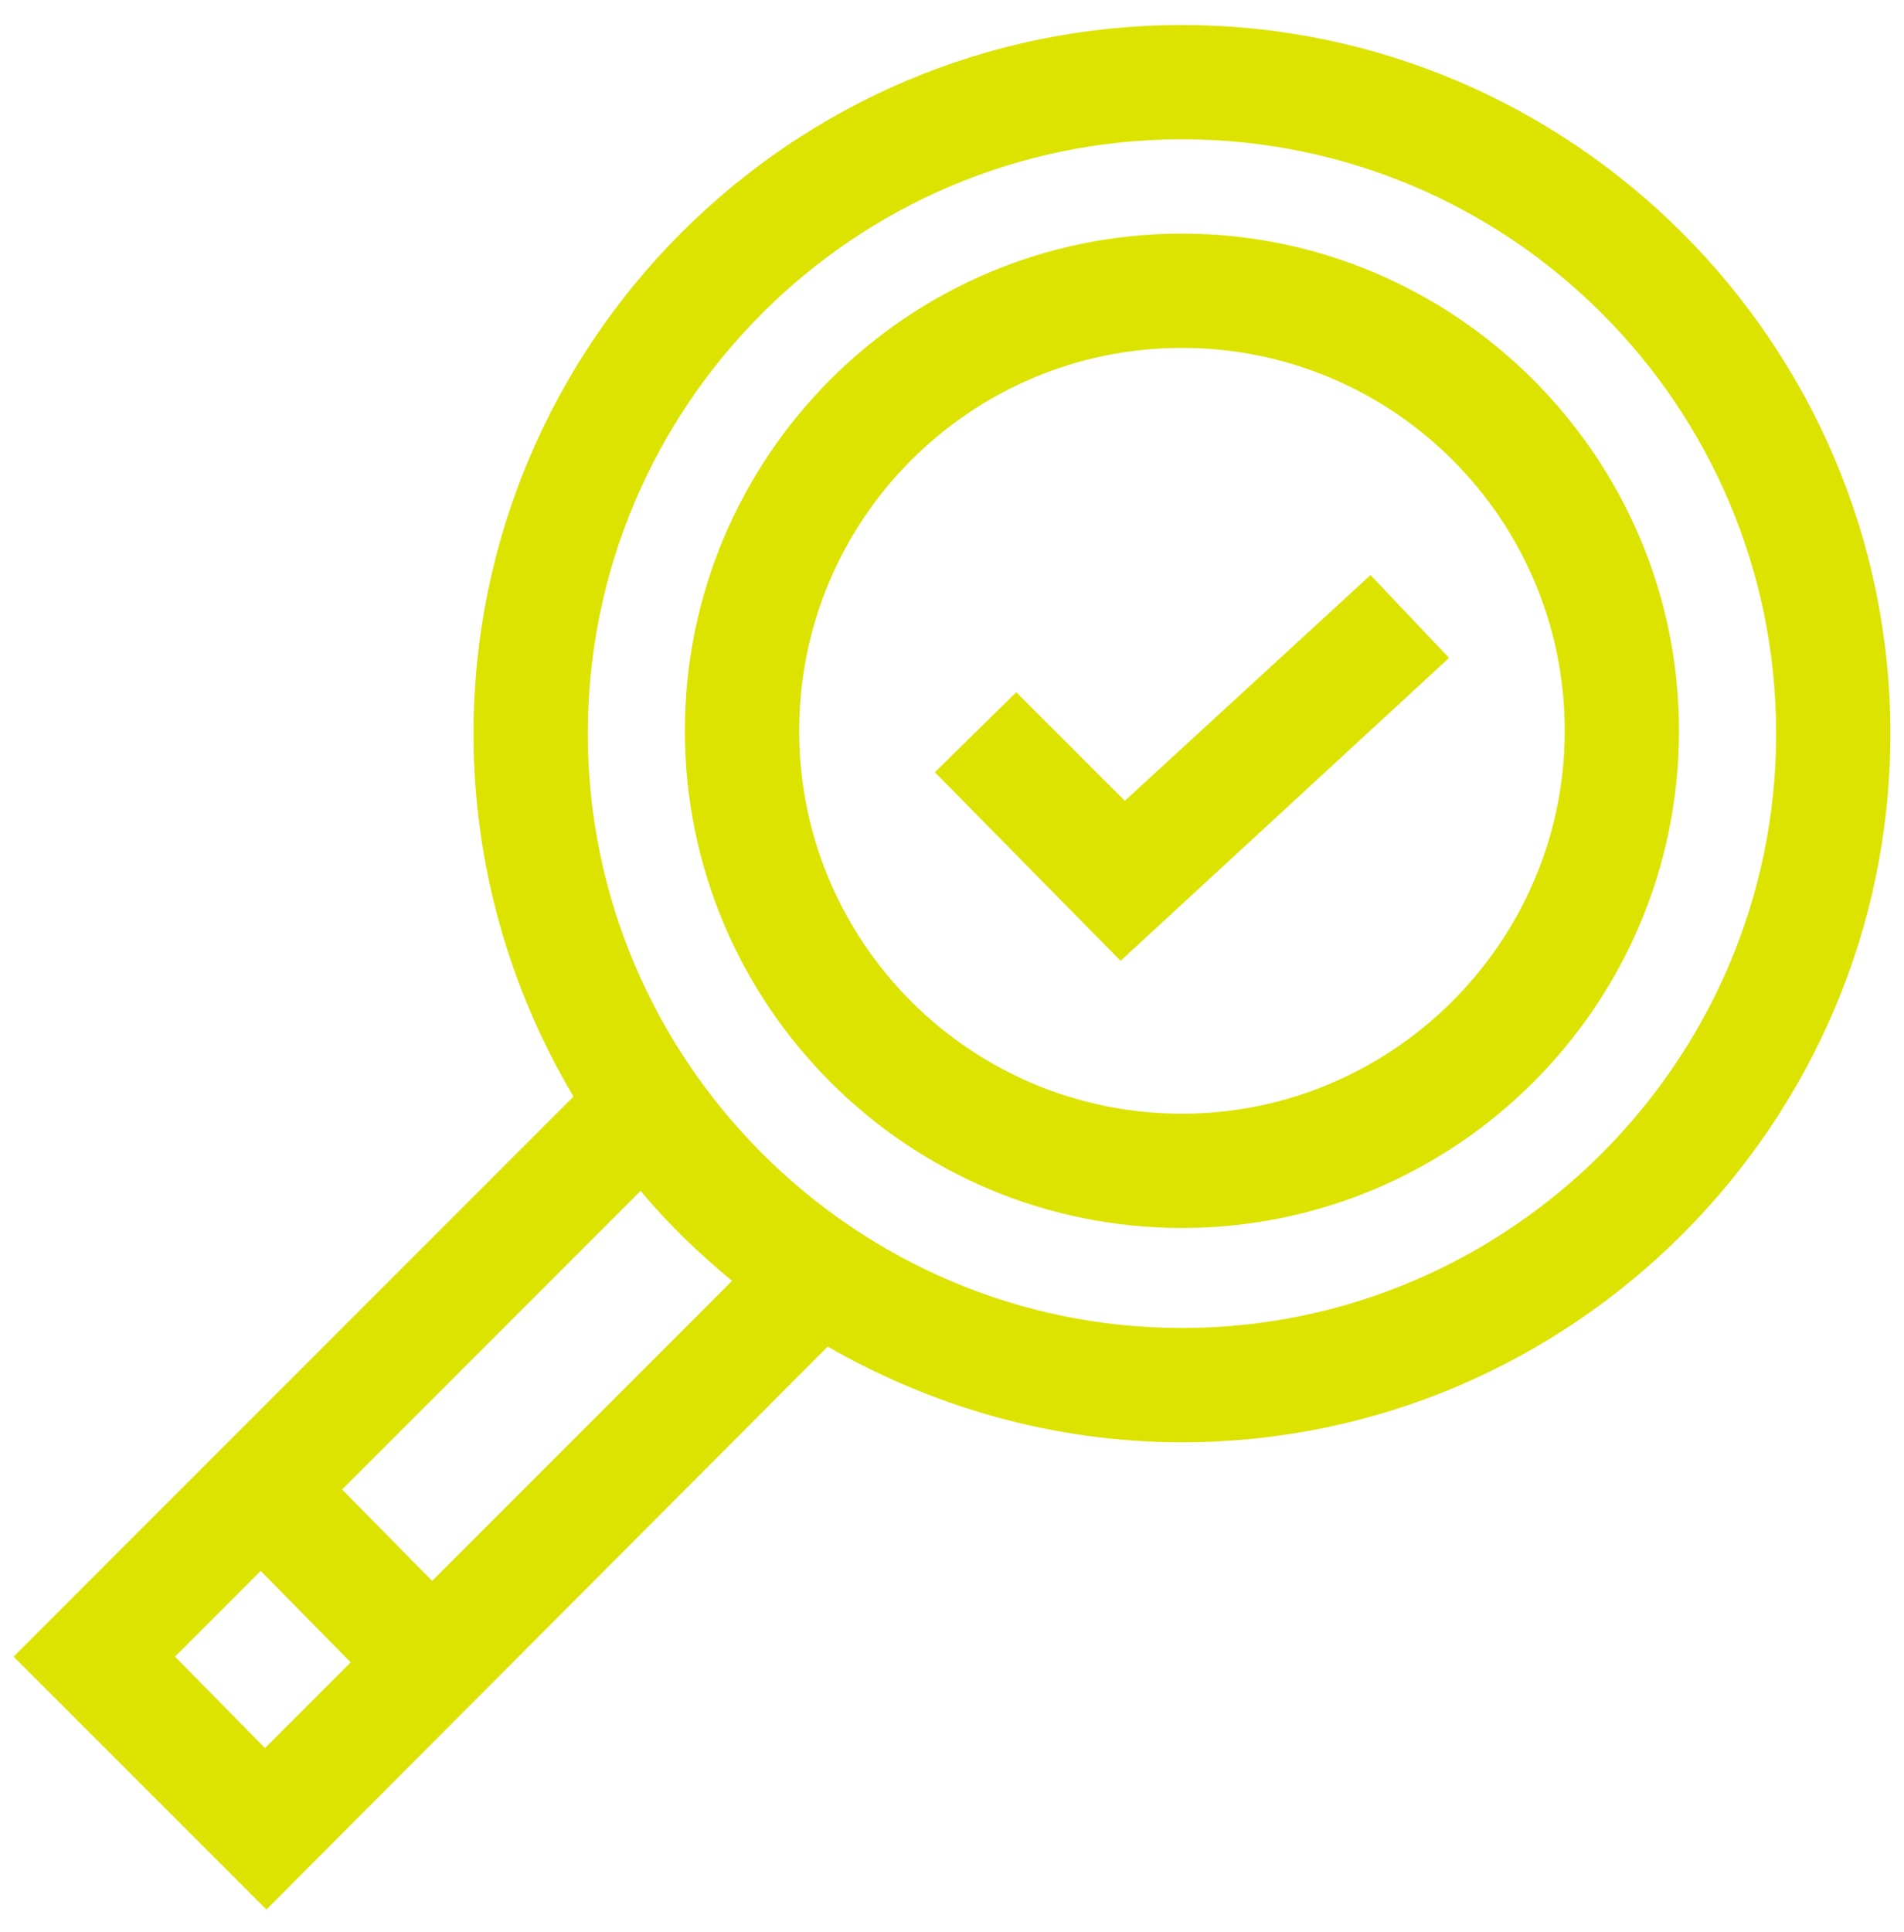
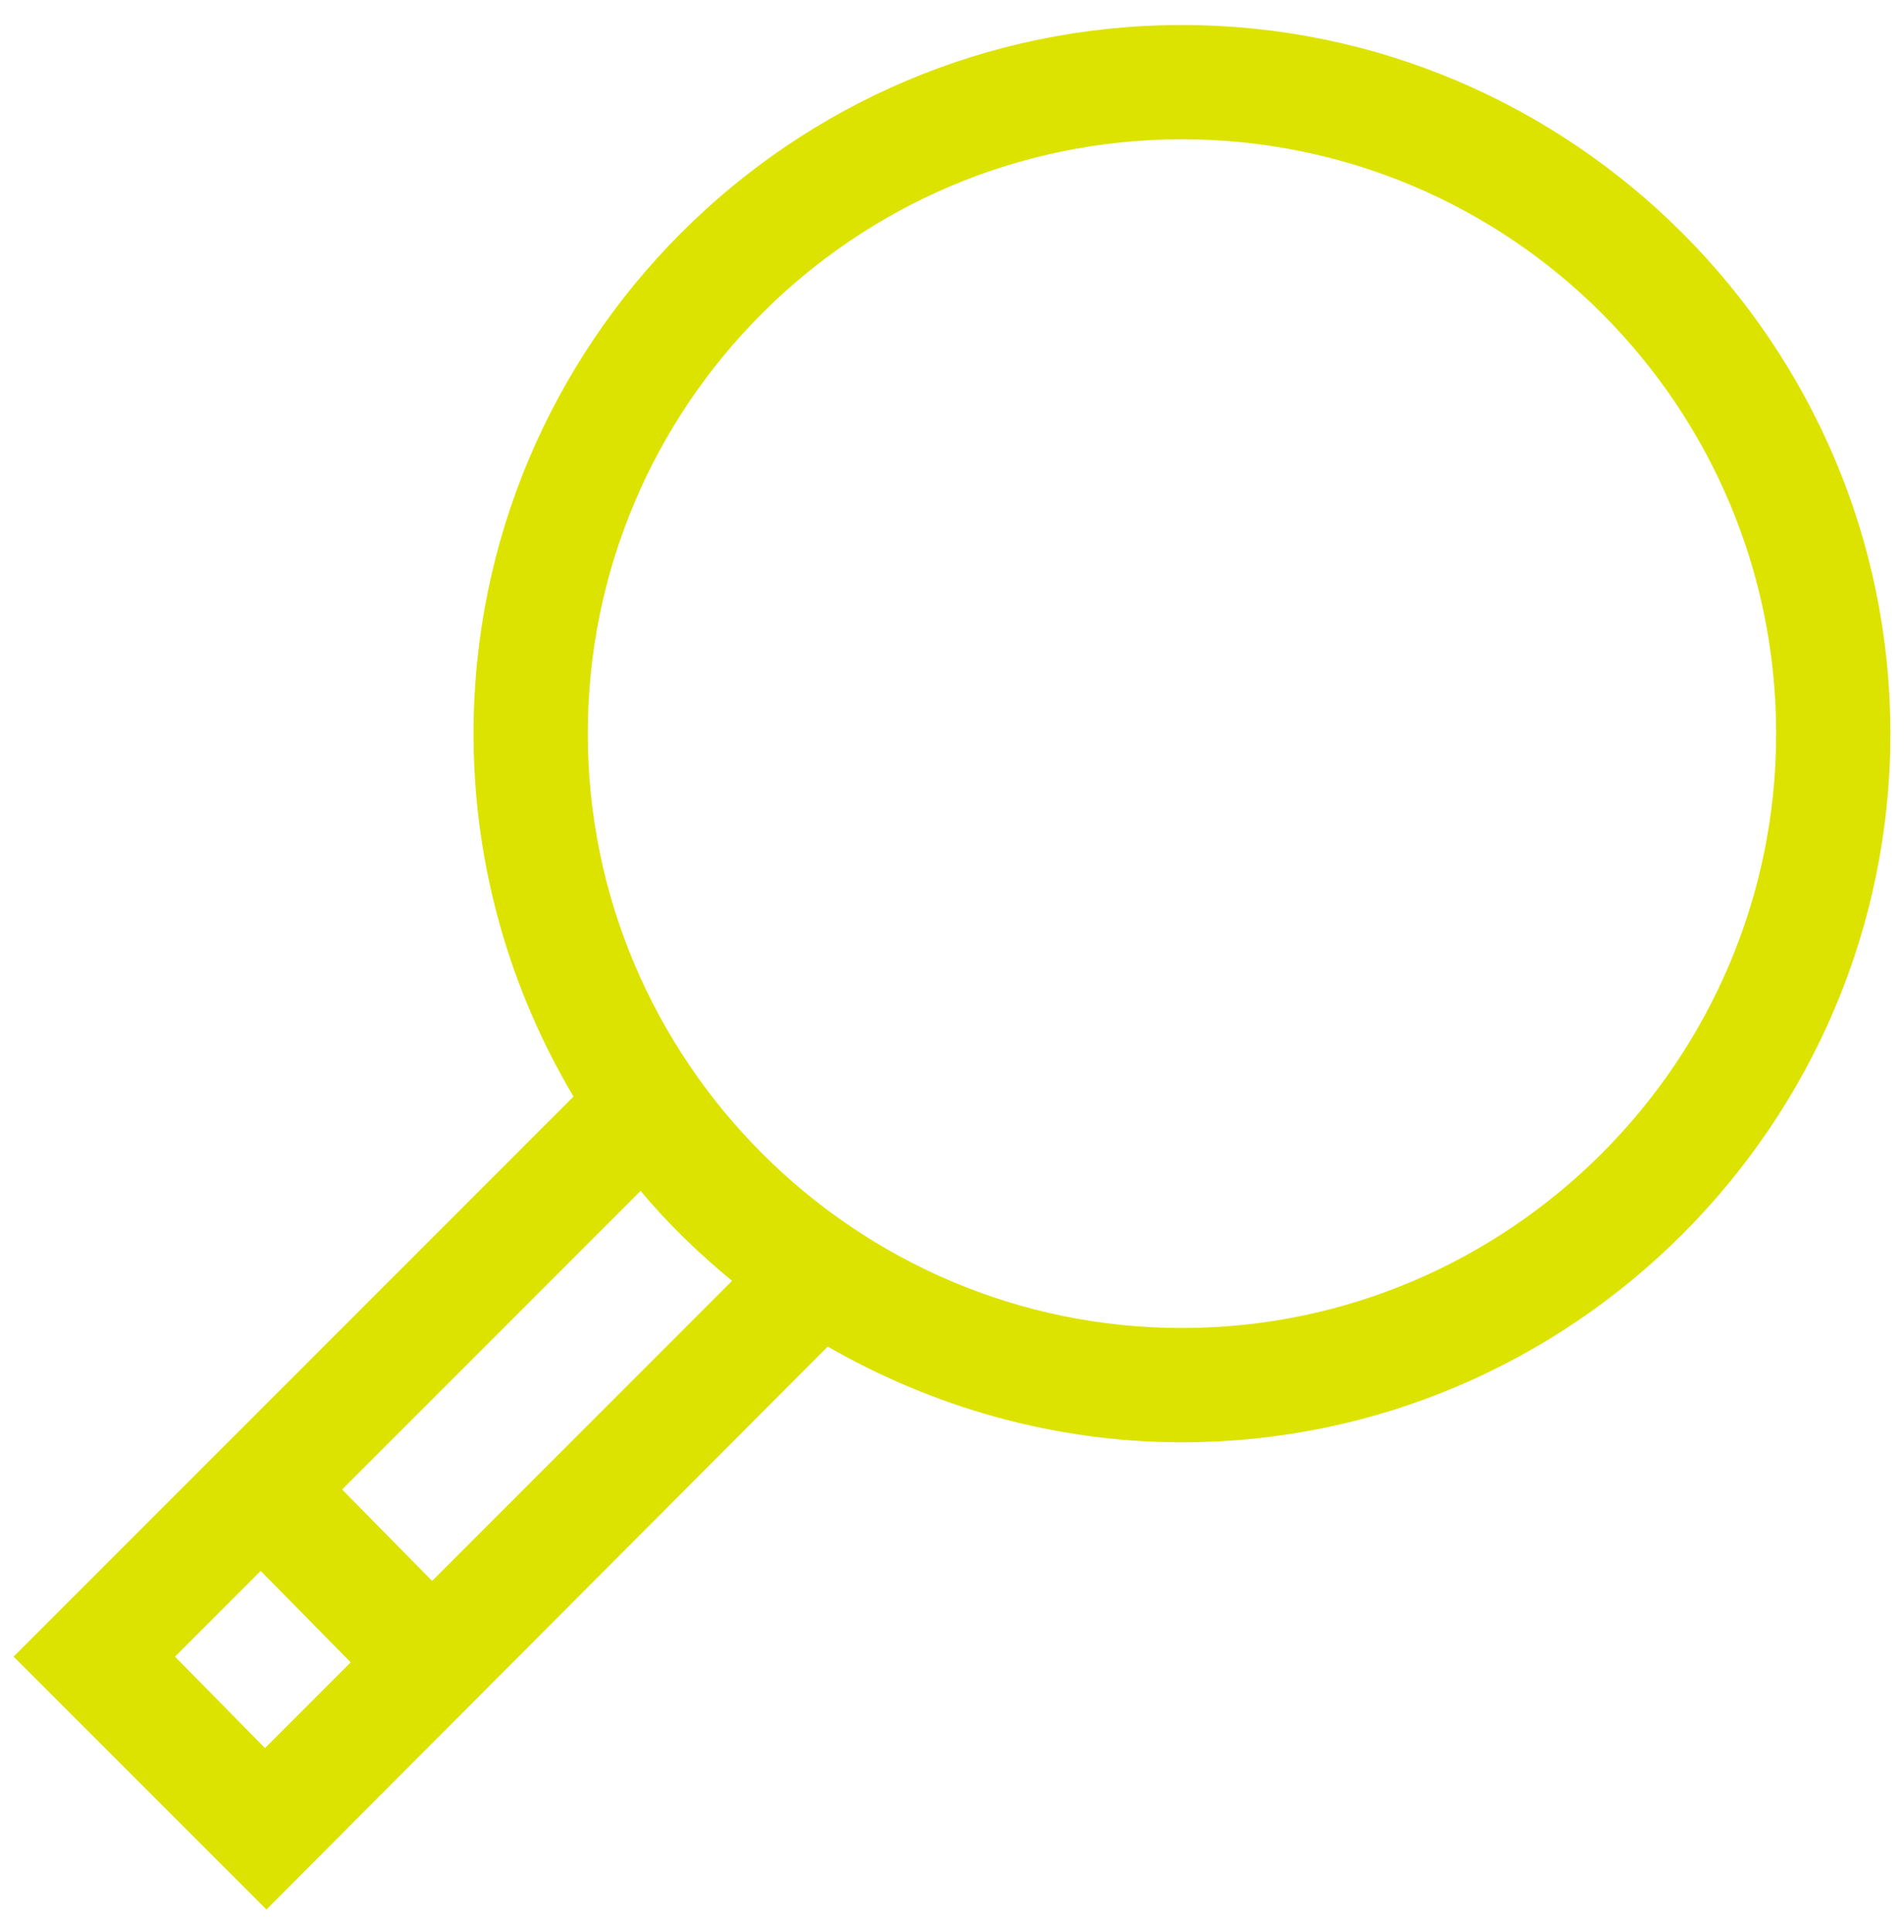
<svg xmlns="http://www.w3.org/2000/svg" width="70" height="71" viewBox="0 0 70 71" fill="none">
  <path d="M43.454 0.919C29.066 0.919 17.409 12.629 17.409 26.965C17.409 31.848 18.774 36.416 21.084 40.302L0.5 60.887L9.795 70.181L30.431 49.492C34.265 51.697 38.728 53.01 43.454 53.01C57.79 53.01 69.5 41.3 69.5 26.965C69.5 12.629 57.79 0.919 43.454 0.919ZM6.434 60.887L9.584 57.736L12.893 61.097L9.742 64.248L6.434 60.887ZM15.886 58.104L12.578 54.743L23.552 43.768C24.55 44.976 25.706 46.079 26.913 47.076L15.886 58.104ZM43.454 48.809C31.429 48.809 21.61 38.99 21.61 26.965C21.61 14.939 31.377 5.12 43.454 5.12C55.532 5.12 65.299 14.939 65.299 26.965C65.299 38.99 55.48 48.809 43.454 48.809Z" fill="#DDE300" />
-   <path d="M43.454 8.586C33.372 8.586 25.18 16.777 25.18 26.86C25.18 36.942 33.372 45.133 43.454 45.133C53.536 45.133 61.728 36.942 61.728 26.86C61.728 16.777 53.484 8.586 43.454 8.586ZM43.454 40.933C35.682 40.933 29.381 34.631 29.381 26.86C29.381 19.088 35.682 12.787 43.454 12.787C51.226 12.787 57.527 19.088 57.527 26.86C57.527 34.631 51.173 40.933 43.454 40.933Z" fill="#DDE300" />
-   <path d="M41.354 29.432L37.363 25.442L34.37 28.382L41.197 35.314L53.274 24.181L50.386 21.136L41.354 29.432Z" fill="#DDE300" />
</svg>